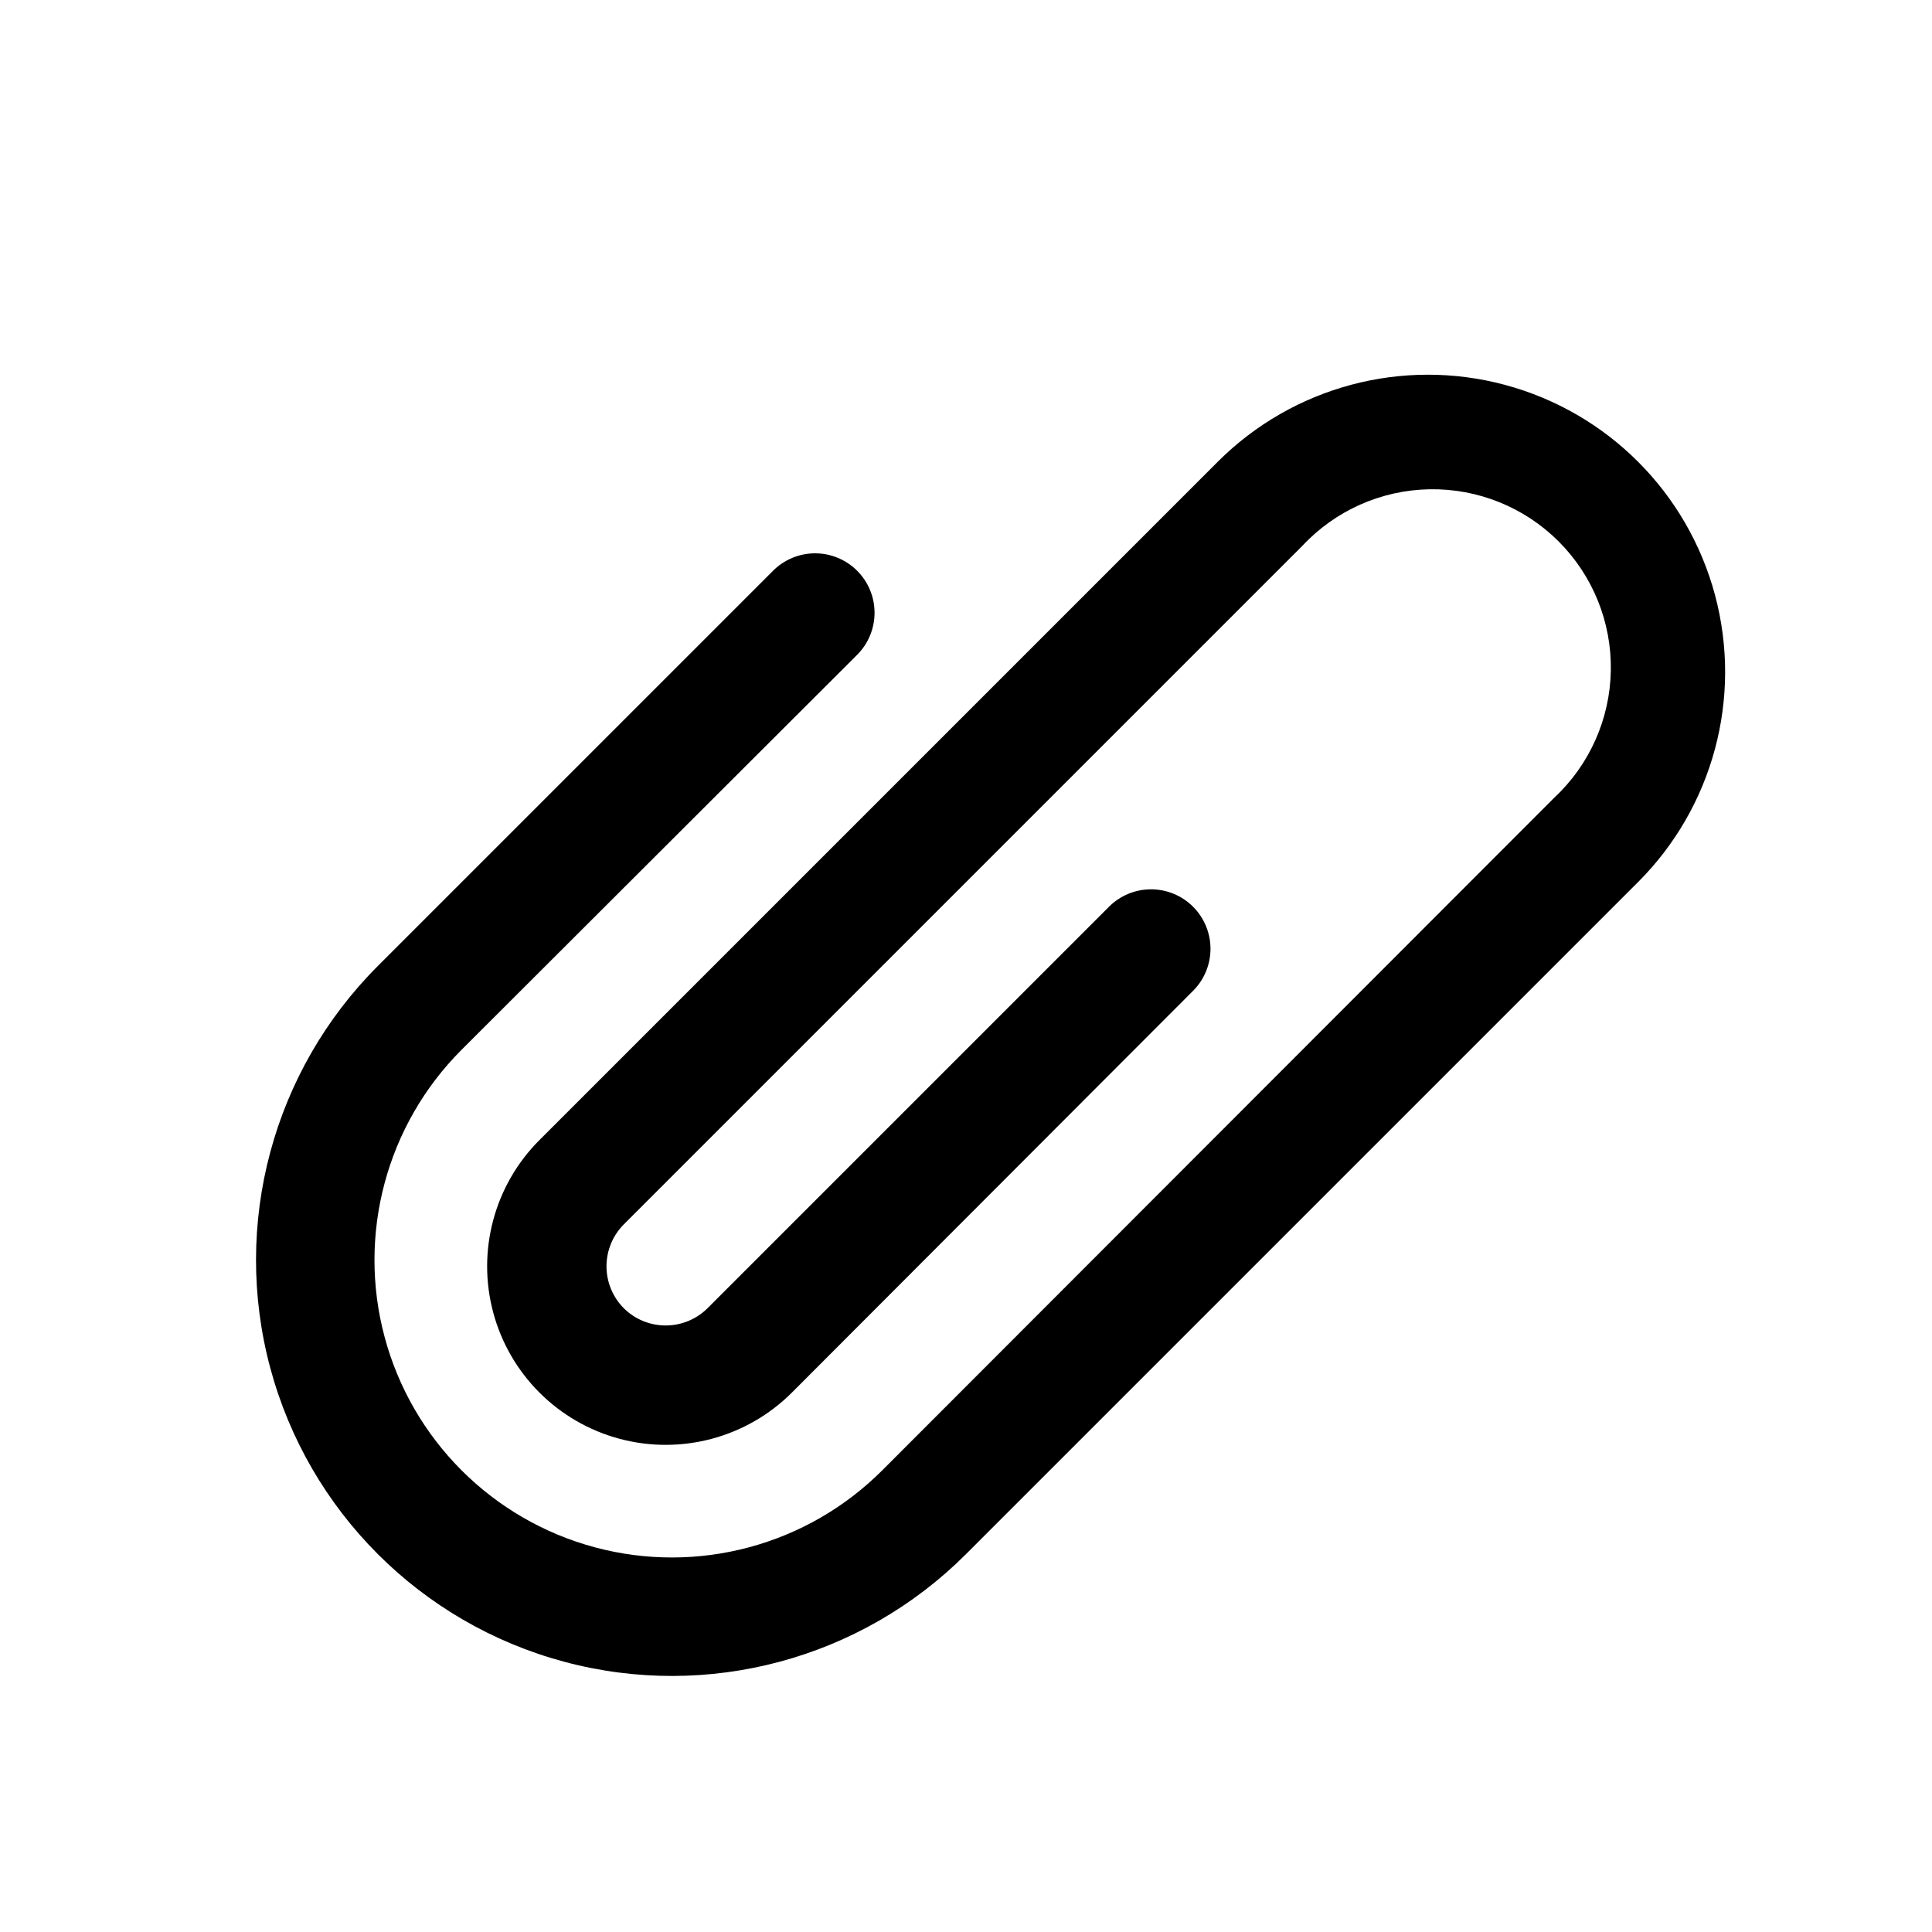
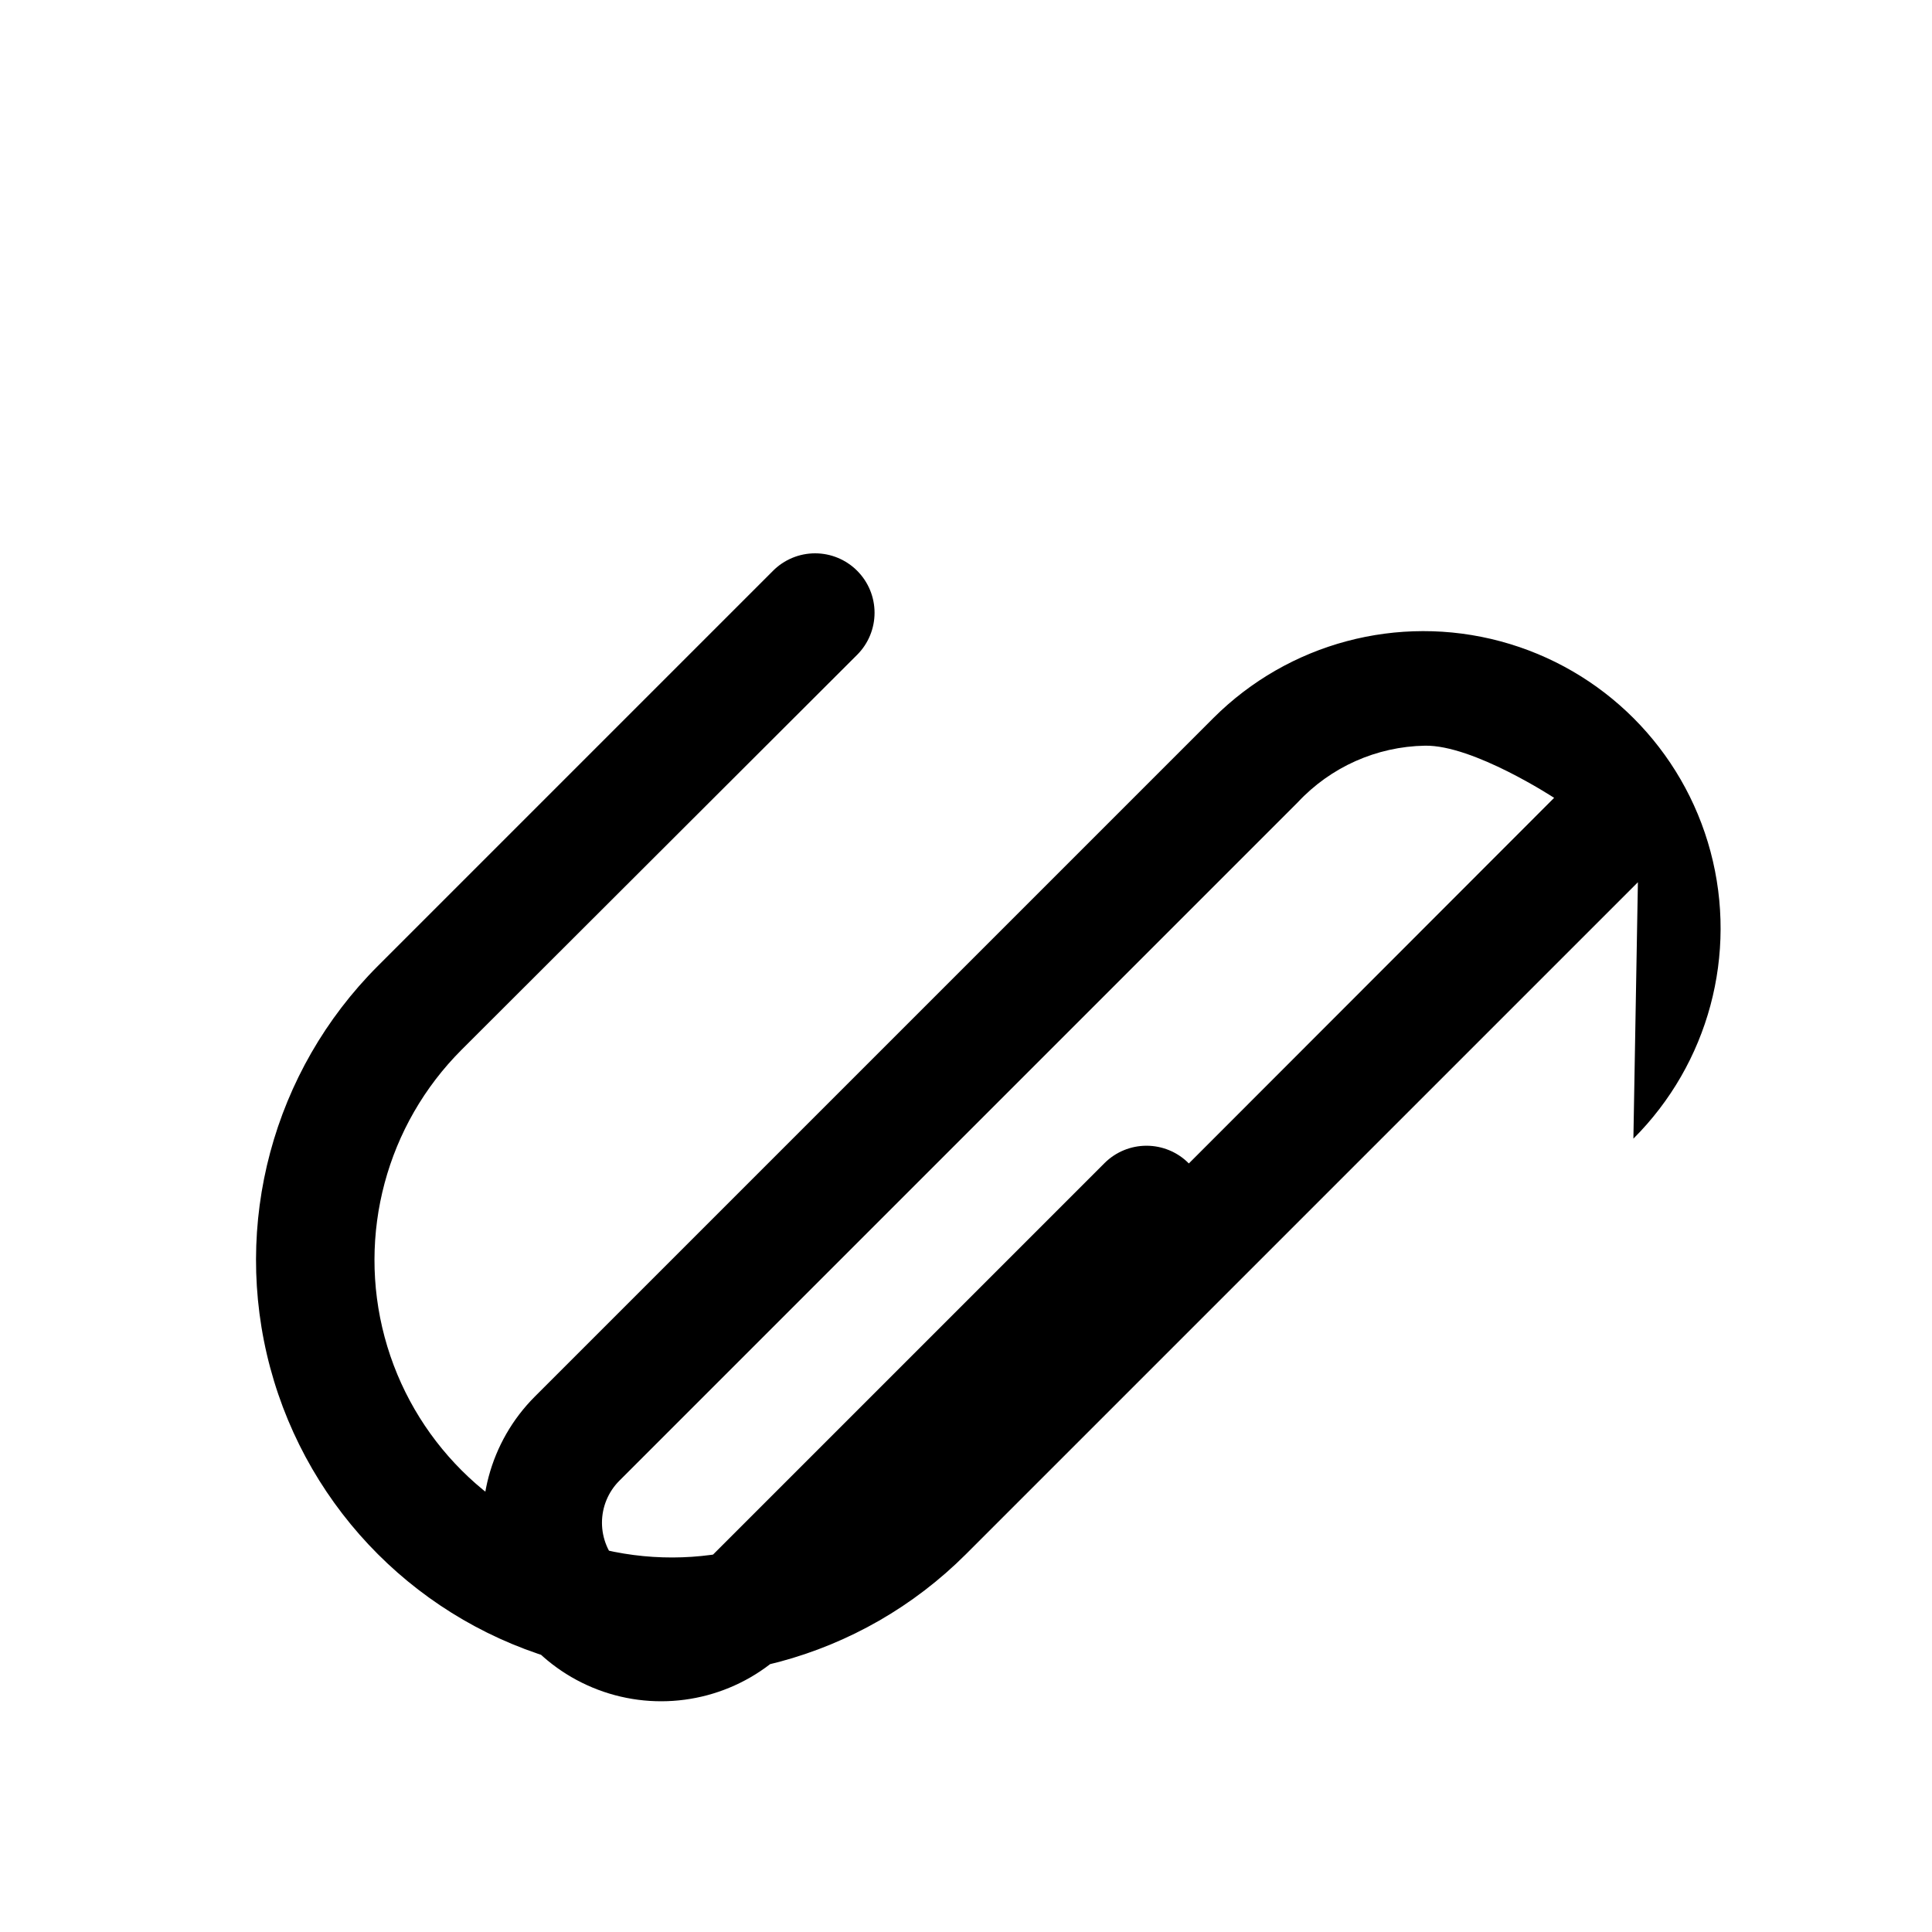
<svg xmlns="http://www.w3.org/2000/svg" fill="#000000" width="800px" height="800px" version="1.1" viewBox="144 144 512 512">
-   <path d="m578.06 377.8-178.06 178.06c-27.844 27.844-68.426 38.719-106.46 28.527-38.031-10.191-67.742-39.898-77.934-77.934-10.191-38.035 0.684-78.617 28.527-106.46l104.7-104.7c2.953-2.981 6.981-4.656 11.176-4.656 4.199 0 8.223 1.676 11.18 4.656 2.934 2.949 4.578 6.941 4.578 11.098 0 4.16-1.645 8.152-4.578 11.102l-104.86 104.7c-19.914 19.91-27.688 48.934-20.402 76.133 7.289 27.199 28.535 48.445 55.734 55.734 27.203 7.289 56.223-0.488 76.137-20.402l178.06-178.22c9.379-8.734 14.801-20.906 15.027-33.723 0.227-12.812-4.766-25.168-13.828-34.23s-21.418-14.051-34.23-13.824c-12.812 0.223-24.984 5.648-33.723 15.023l-179.8 179.8c-2.934 2.949-4.578 6.941-4.578 11.102 0 4.156 1.645 8.148 4.578 11.098 2.949 2.934 6.941 4.578 11.102 4.578 4.156 0 8.148-1.645 11.098-4.578l106.43-106.43c2.949-2.934 6.941-4.578 11.102-4.578 4.156 0 8.148 1.645 11.098 4.578 2.981 2.957 4.656 6.981 4.656 11.18 0 4.195-1.676 8.223-4.656 11.176l-106.27 106.43c-11.953 11.953-29.371 16.621-45.699 12.246s-29.082-17.129-33.457-33.453c-4.375-16.328 0.293-33.75 12.246-45.703l179.8-179.8c19.91-19.883 48.918-27.633 76.094-20.332 27.176 7.301 48.391 28.547 55.656 55.734 7.262 27.184-0.527 56.18-20.441 76.066z" />
+   <path d="m578.06 377.8-178.06 178.06c-27.844 27.844-68.426 38.719-106.46 28.527-38.031-10.191-67.742-39.898-77.934-77.934-10.191-38.035 0.684-78.617 28.527-106.46l104.7-104.7c2.953-2.981 6.981-4.656 11.176-4.656 4.199 0 8.223 1.676 11.18 4.656 2.934 2.949 4.578 6.941 4.578 11.098 0 4.16-1.645 8.152-4.578 11.102l-104.86 104.7c-19.914 19.91-27.688 48.934-20.402 76.133 7.289 27.199 28.535 48.445 55.734 55.734 27.203 7.289 56.223-0.488 76.137-20.402l178.06-178.22s-21.418-14.051-34.23-13.824c-12.812 0.223-24.984 5.648-33.723 15.023l-179.8 179.8c-2.934 2.949-4.578 6.941-4.578 11.102 0 4.156 1.645 8.148 4.578 11.098 2.949 2.934 6.941 4.578 11.102 4.578 4.156 0 8.148-1.645 11.098-4.578l106.43-106.43c2.949-2.934 6.941-4.578 11.102-4.578 4.156 0 8.148 1.645 11.098 4.578 2.981 2.957 4.656 6.981 4.656 11.18 0 4.195-1.676 8.223-4.656 11.176l-106.27 106.43c-11.953 11.953-29.371 16.621-45.699 12.246s-29.082-17.129-33.457-33.453c-4.375-16.328 0.293-33.75 12.246-45.703l179.8-179.8c19.91-19.883 48.918-27.633 76.094-20.332 27.176 7.301 48.391 28.547 55.656 55.734 7.262 27.184-0.527 56.18-20.441 76.066z" />
</svg>